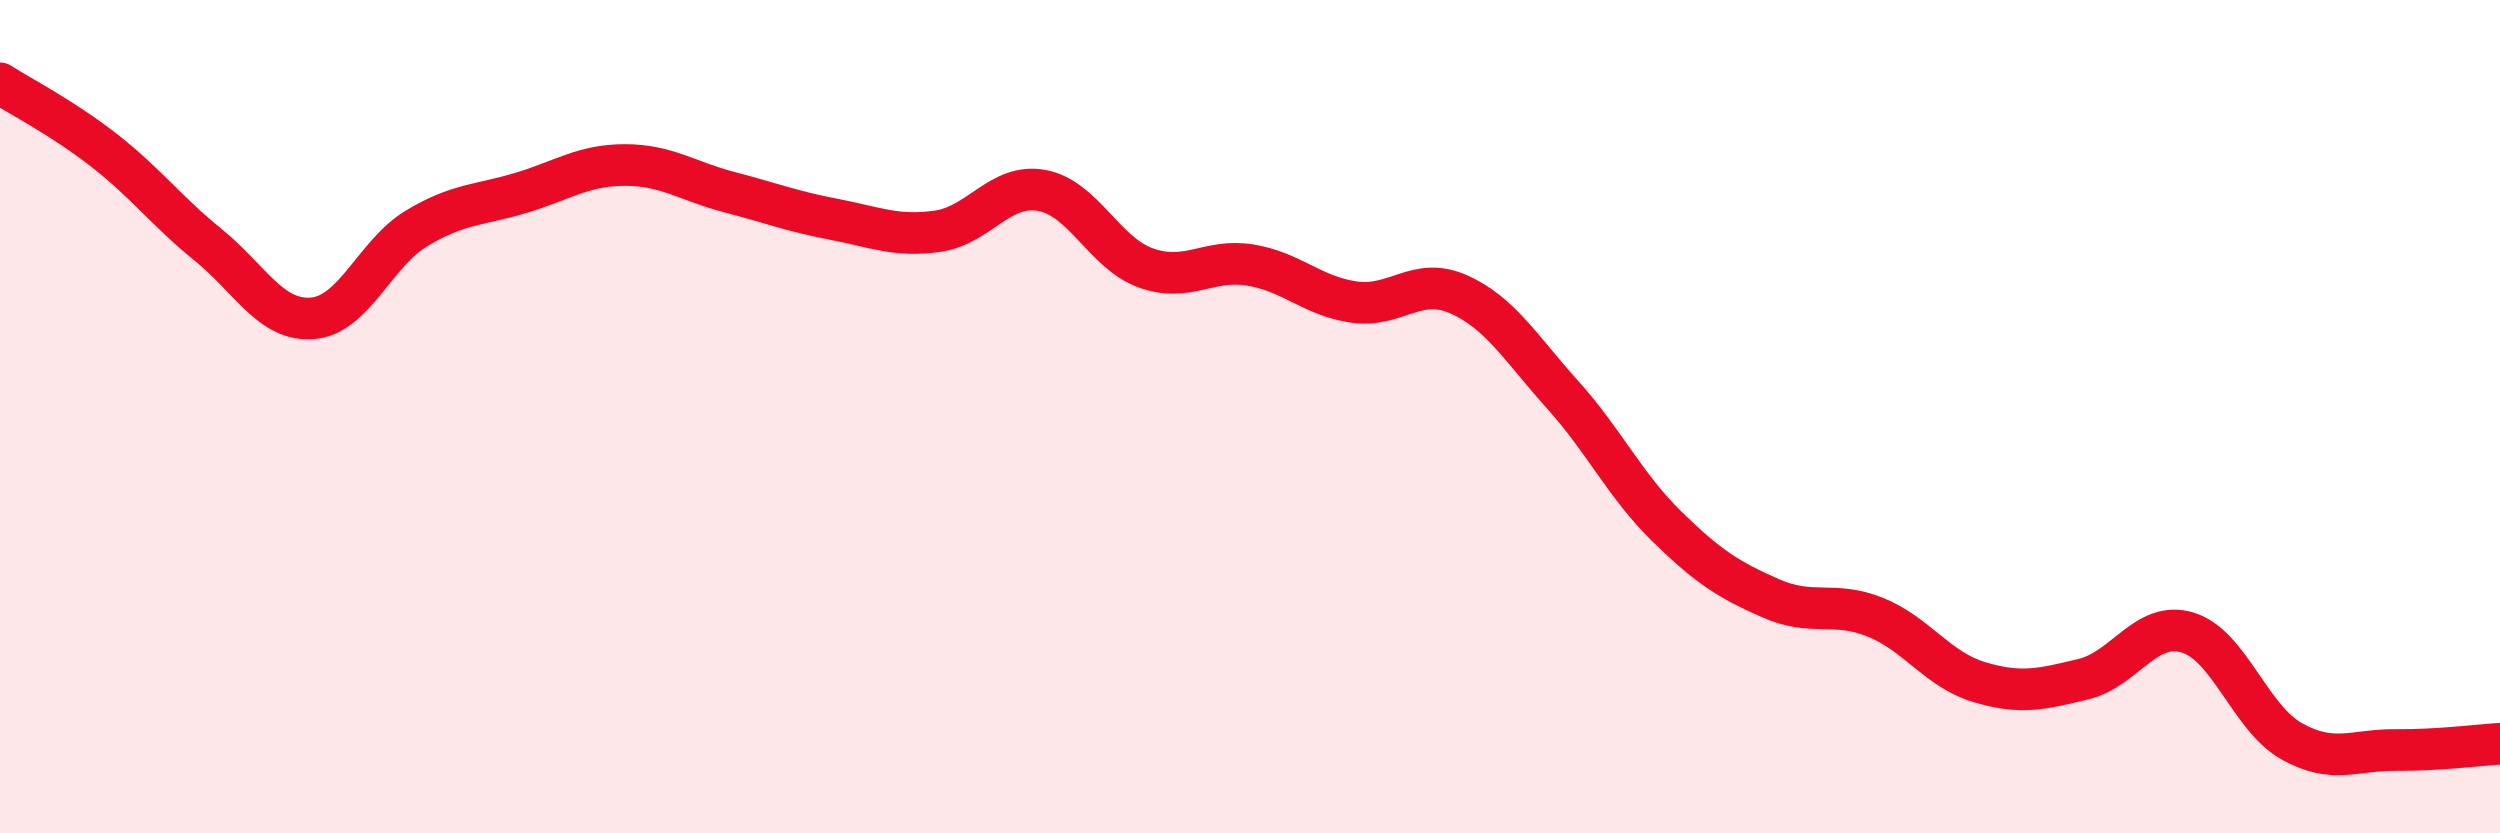
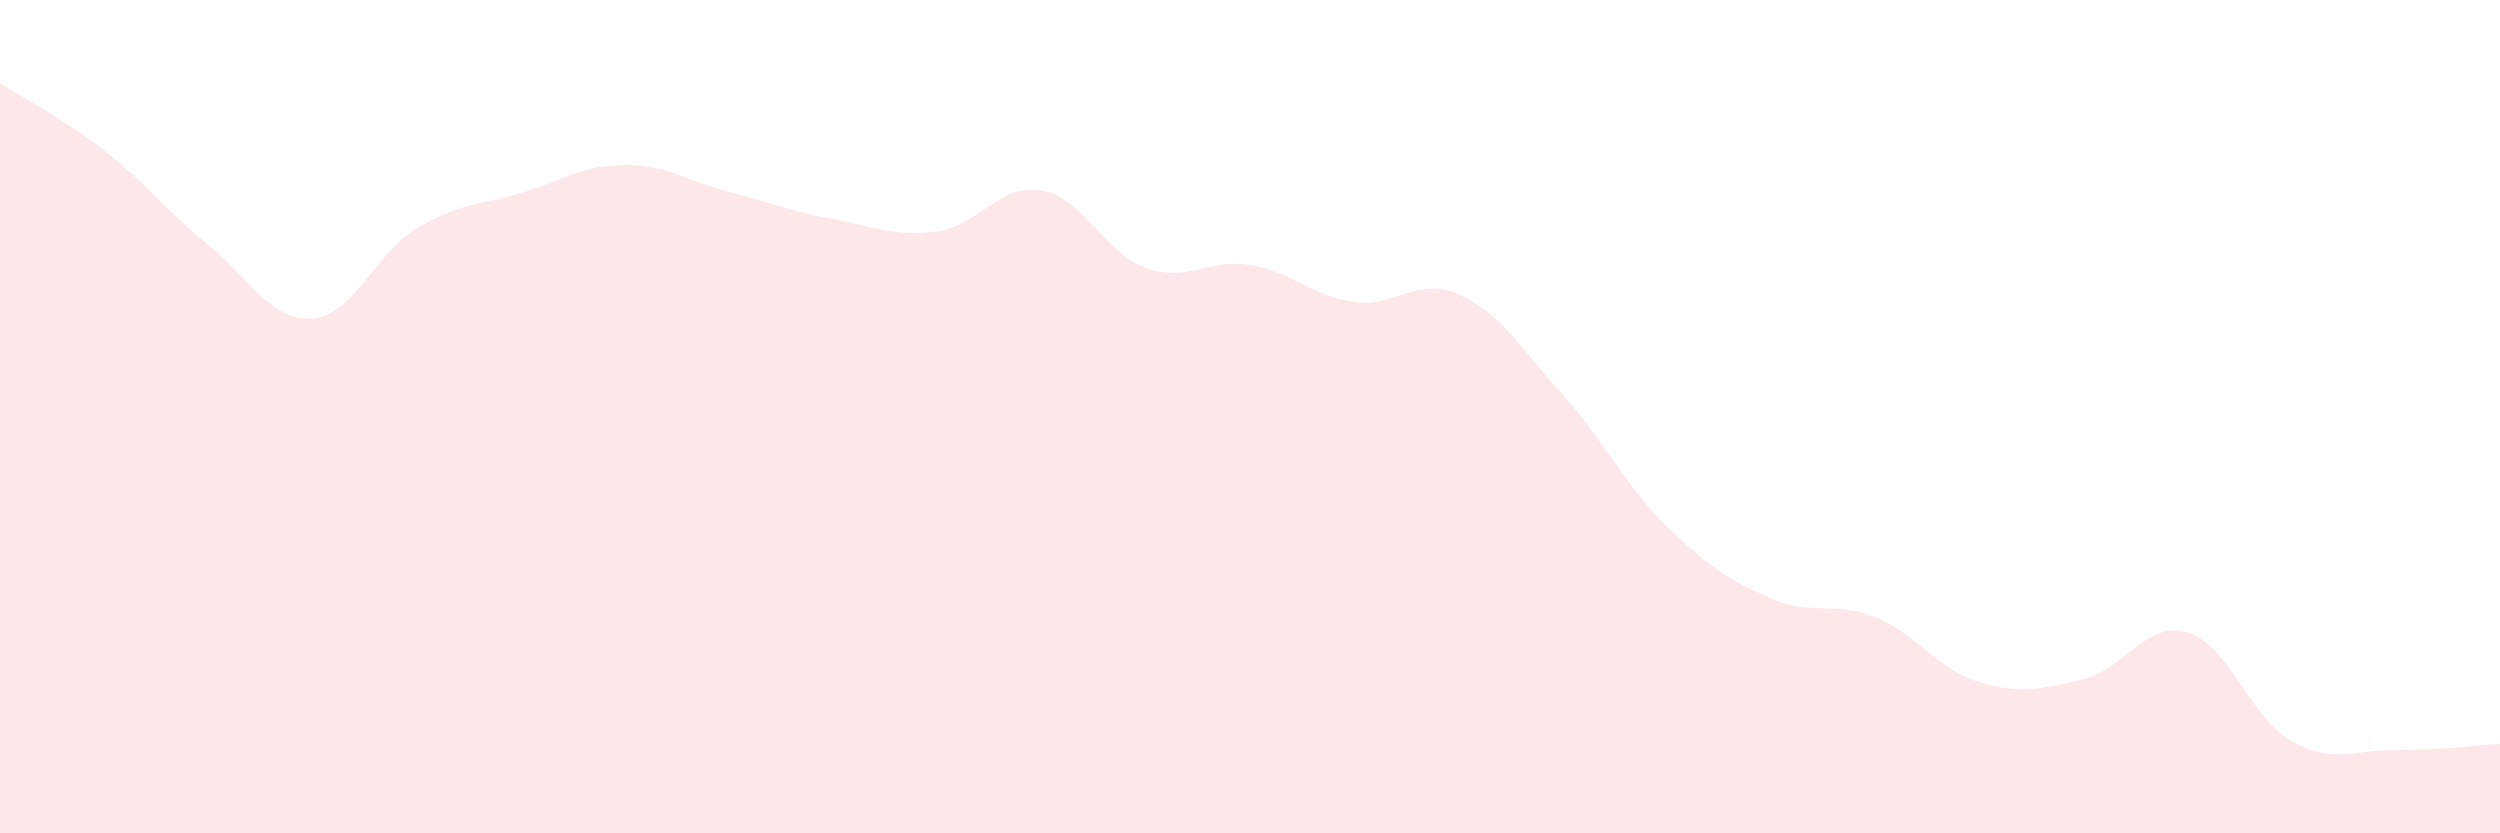
<svg xmlns="http://www.w3.org/2000/svg" width="60" height="20" viewBox="0 0 60 20">
  <path d="M 0,2 C 0.5,2.32 1.5,2.83 2.5,3.61 C 3.5,4.39 4,5.07 5,5.88 C 6,6.69 6.5,7.72 7.5,7.64 C 8.5,7.56 9,6.08 10,5.48 C 11,4.88 11.5,4.93 12.5,4.63 C 13.5,4.33 14,3.96 15,3.96 C 16,3.96 16.5,4.35 17.5,4.61 C 18.5,4.87 19,5.07 20,5.26 C 21,5.45 21.5,5.69 22.5,5.55 C 23.5,5.41 24,4.39 25,4.57 C 26,4.75 26.5,6.07 27.5,6.43 C 28.5,6.79 29,6.2 30,6.36 C 31,6.52 31.5,7.11 32.5,7.25 C 33.5,7.39 34,6.62 35,7.06 C 36,7.5 36.5,8.36 37.5,9.47 C 38.5,10.58 39,11.65 40,12.63 C 41,13.61 41.5,13.92 42.5,14.36 C 43.5,14.8 44,14.41 45,14.81 C 46,15.21 46.5,16.07 47.5,16.37 C 48.5,16.67 49,16.54 50,16.3 C 51,16.06 51.5,14.88 52.5,15.18 C 53.5,15.48 54,17.23 55,17.79 C 56,18.35 56.5,17.99 57.5,18 C 58.5,18.01 59.5,17.88 60,17.85L60 20L0 20Z" fill="#EB0A25" opacity="0.1" stroke-linecap="round" stroke-linejoin="round" />
-   <path d="M 0,2 C 0.5,2.32 1.5,2.83 2.5,3.61 C 3.5,4.39 4,5.07 5,5.88 C 6,6.69 6.5,7.72 7.5,7.64 C 8.5,7.56 9,6.08 10,5.48 C 11,4.88 11.5,4.93 12.5,4.63 C 13.5,4.33 14,3.96 15,3.96 C 16,3.96 16.5,4.35 17.5,4.61 C 18.5,4.87 19,5.07 20,5.26 C 21,5.45 21.5,5.69 22.5,5.55 C 23.5,5.41 24,4.39 25,4.57 C 26,4.75 26.5,6.07 27.5,6.43 C 28.5,6.79 29,6.2 30,6.36 C 31,6.52 31.5,7.11 32.5,7.25 C 33.5,7.39 34,6.62 35,7.06 C 36,7.5 36.5,8.36 37.5,9.47 C 38.5,10.58 39,11.65 40,12.63 C 41,13.61 41.5,13.92 42.5,14.36 C 43.5,14.8 44,14.41 45,14.81 C 46,15.21 46.5,16.07 47.5,16.37 C 48.5,16.67 49,16.54 50,16.3 C 51,16.06 51.5,14.88 52.5,15.18 C 53.5,15.48 54,17.23 55,17.79 C 56,18.35 56.5,17.99 57.5,18 C 58.5,18.01 59.5,17.88 60,17.85" stroke="#EB0A25" stroke-width="1" fill="none" stroke-linecap="round" stroke-linejoin="round" />
</svg>